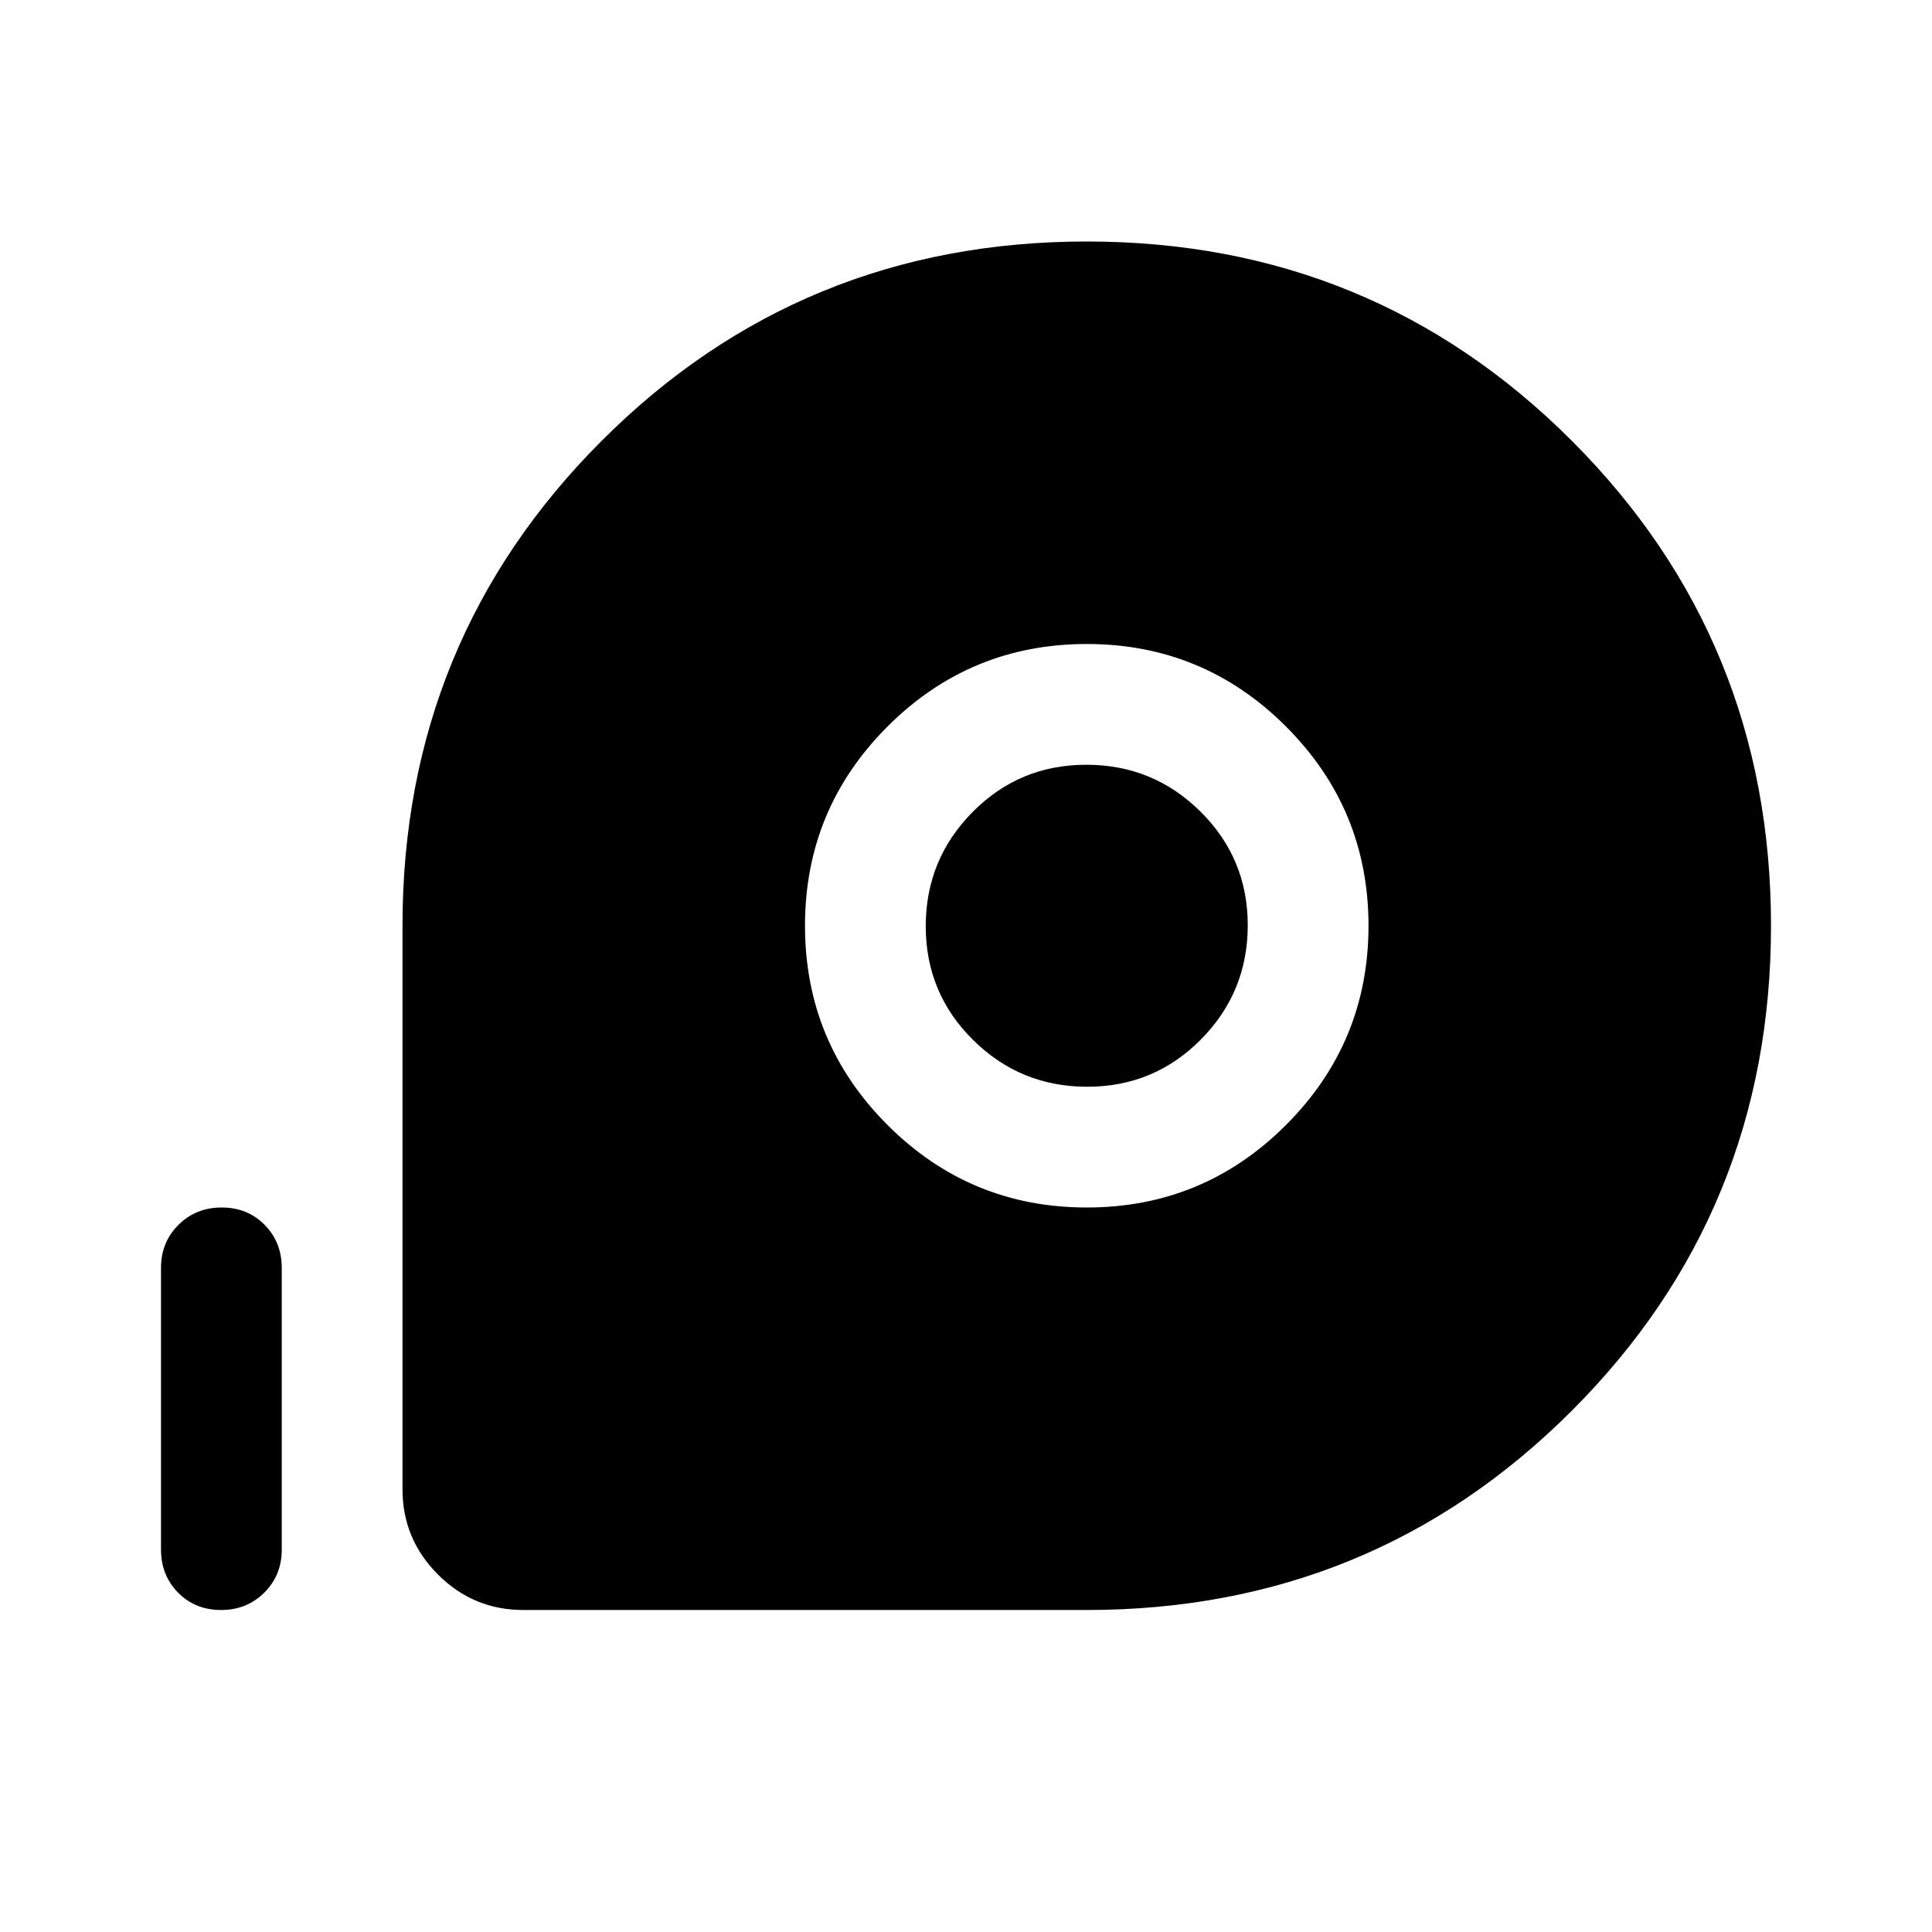
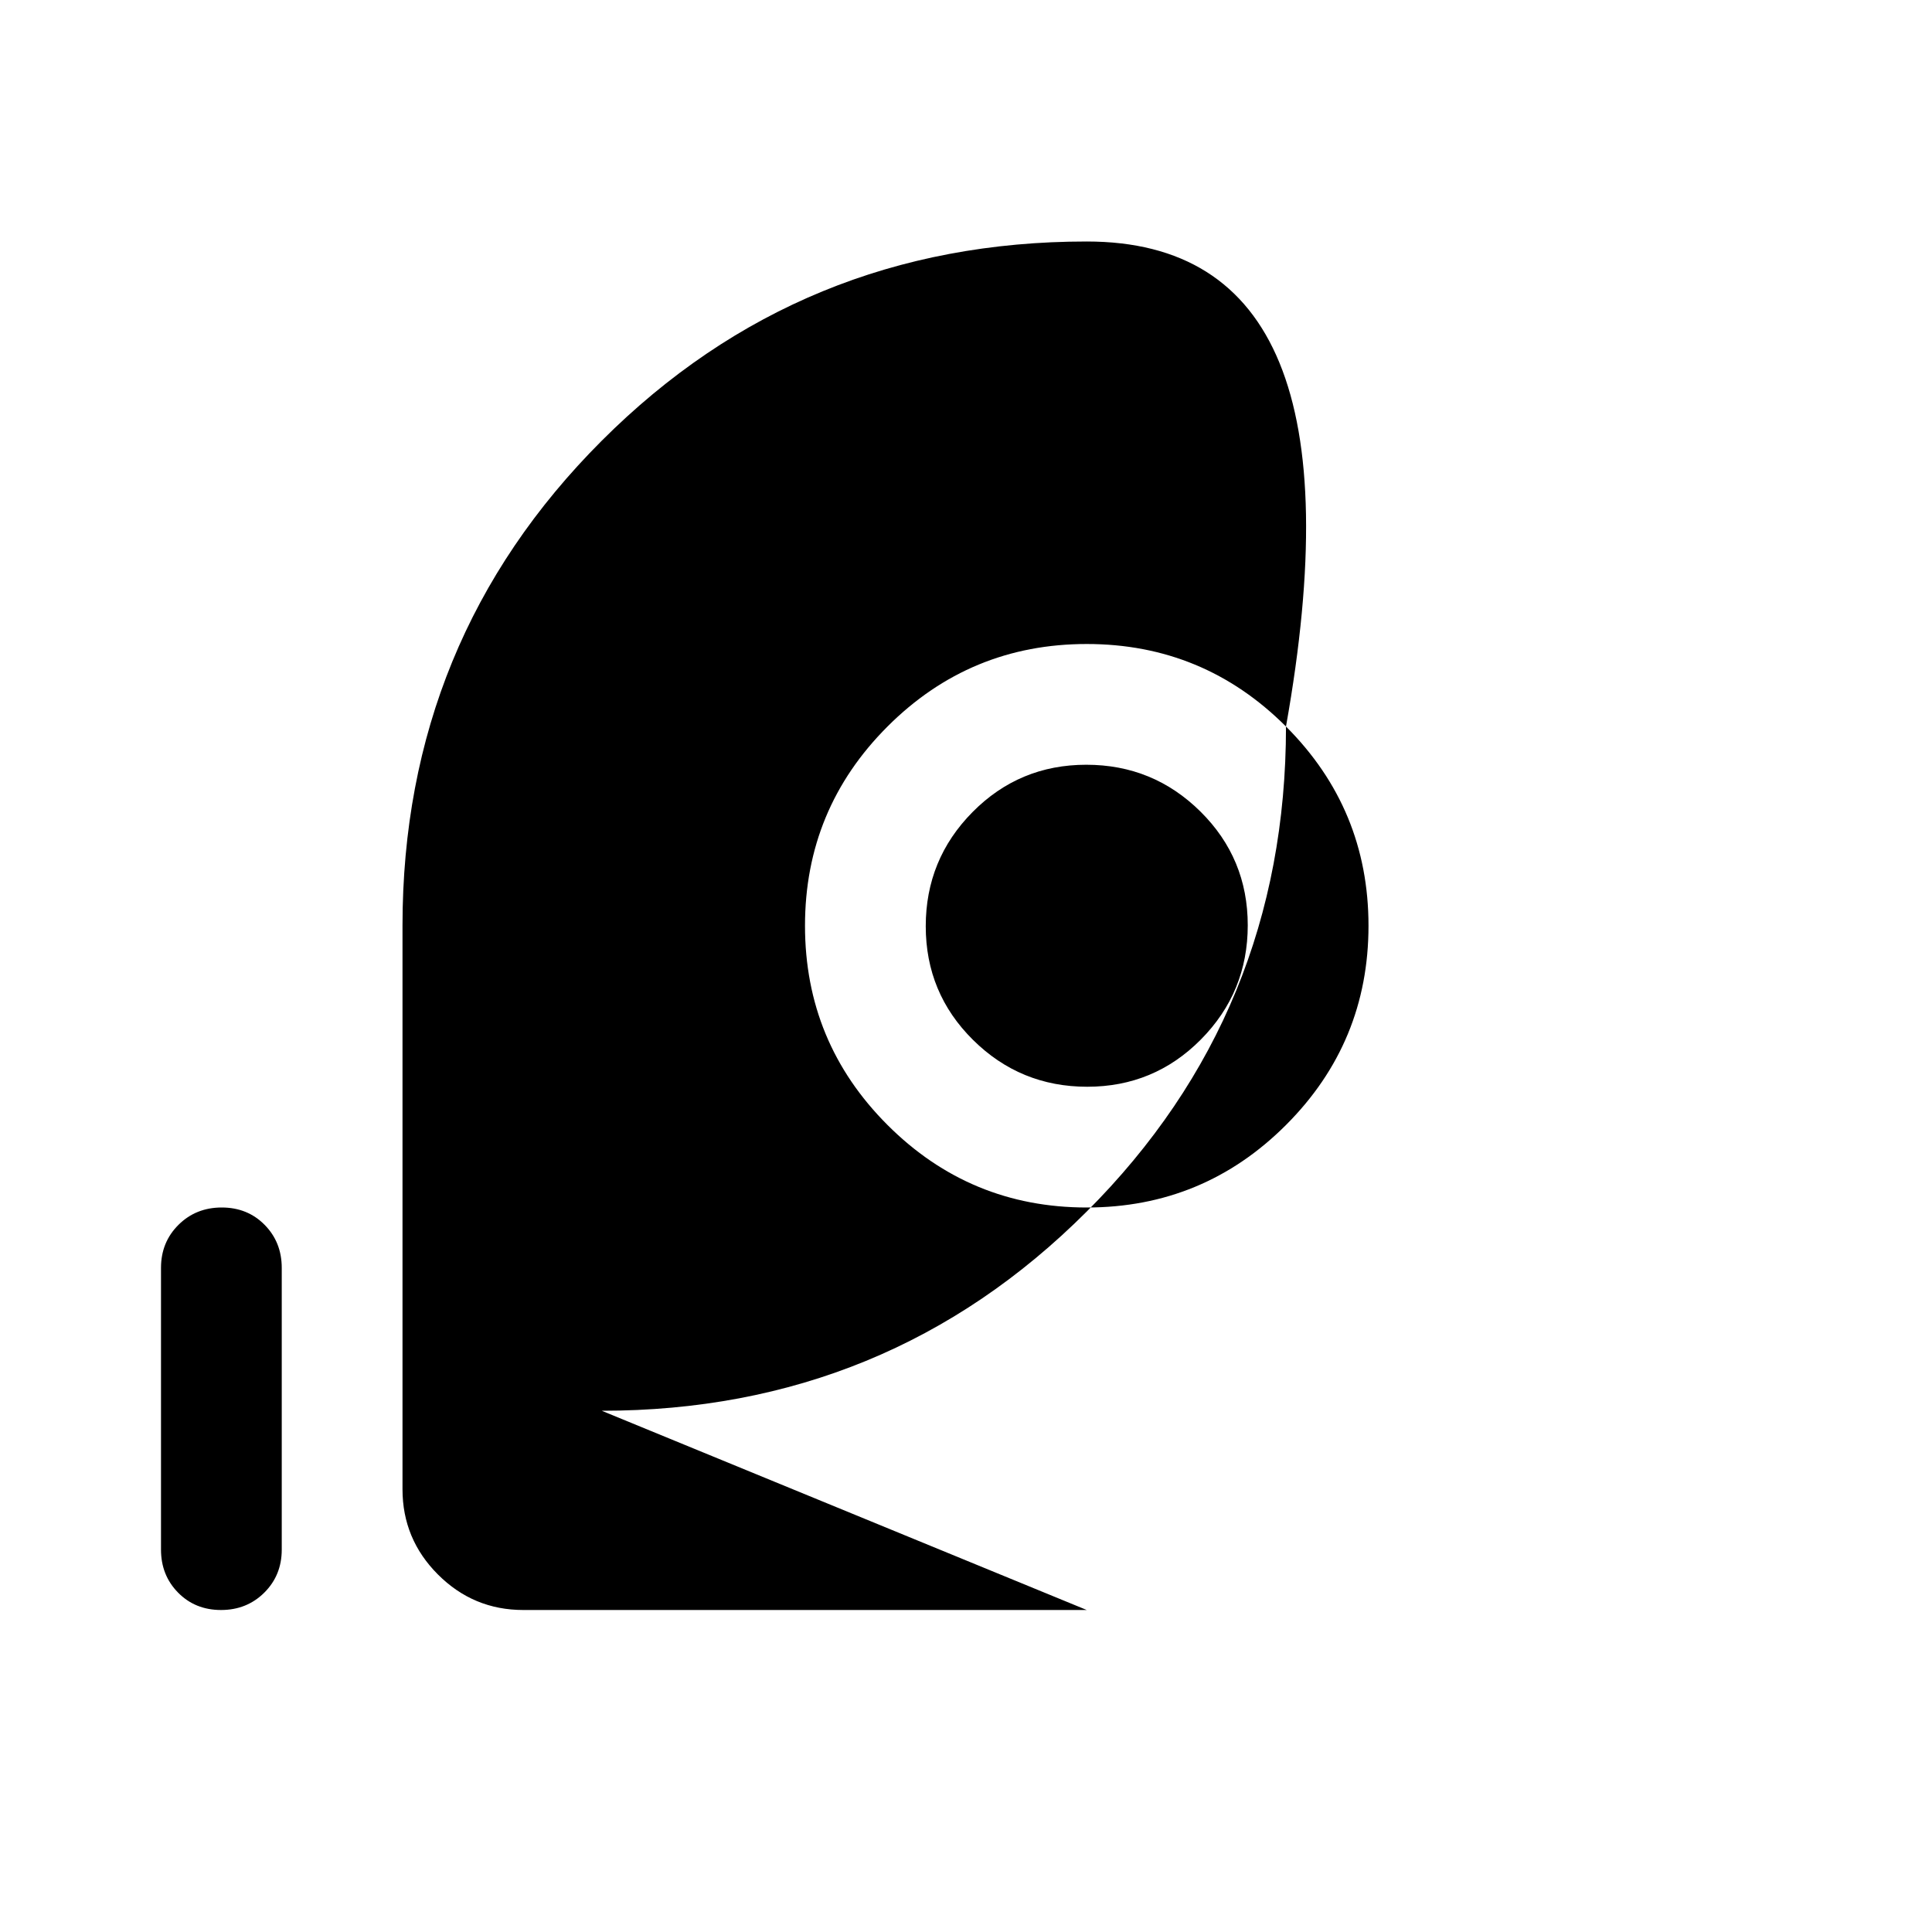
<svg xmlns="http://www.w3.org/2000/svg" width="48" height="48" viewBox="0 -960 960 960">
-   <path d="M540-160H260q-24.75 0-42.375-17.625T200-220v-280q0-142 99-241t241-99q142 0 241 99t99 241q0 142-99 241t-241 99Zm0-200q58 0 99-41t41-99q0-58-41-99t-99-41q-58 0-99 41t-41 99q0 58 41 99t99 41Zm.235-60Q507-420 483.5-443.265q-23.5-23.264-23.5-56.5Q460-533 483.265-556.5q23.264-23.5 56.5-23.5Q573-580 596.5-556.735q23.5 23.264 23.5 56.5Q620-467 596.735-443.5q-23.264 23.5-56.5 23.5Zm-430.41 260Q97-160 88.5-168.625T80-190v-140q0-12.75 8.675-21.375 8.676-8.625 21.5-8.625 12.825 0 21.325 8.625T140-330v140q0 12.75-8.675 21.375-8.676 8.625-21.5 8.625Z" />
+   <path d="M540-160H260q-24.75 0-42.375-17.625T200-220v-280q0-142 99-241t241-99t99 241q0 142-99 241t-241 99Zm0-200q58 0 99-41t41-99q0-58-41-99t-99-41q-58 0-99 41t-41 99q0 58 41 99t99 41Zm.235-60Q507-420 483.5-443.265q-23.5-23.264-23.5-56.5Q460-533 483.265-556.5q23.264-23.5 56.5-23.5Q573-580 596.5-556.735q23.5 23.264 23.5 56.5Q620-467 596.735-443.5q-23.264 23.5-56.5 23.5Zm-430.41 260Q97-160 88.5-168.625T80-190v-140q0-12.75 8.675-21.375 8.676-8.625 21.5-8.625 12.825 0 21.325 8.625T140-330v140q0 12.75-8.675 21.375-8.676 8.625-21.5 8.625Z" />
</svg>